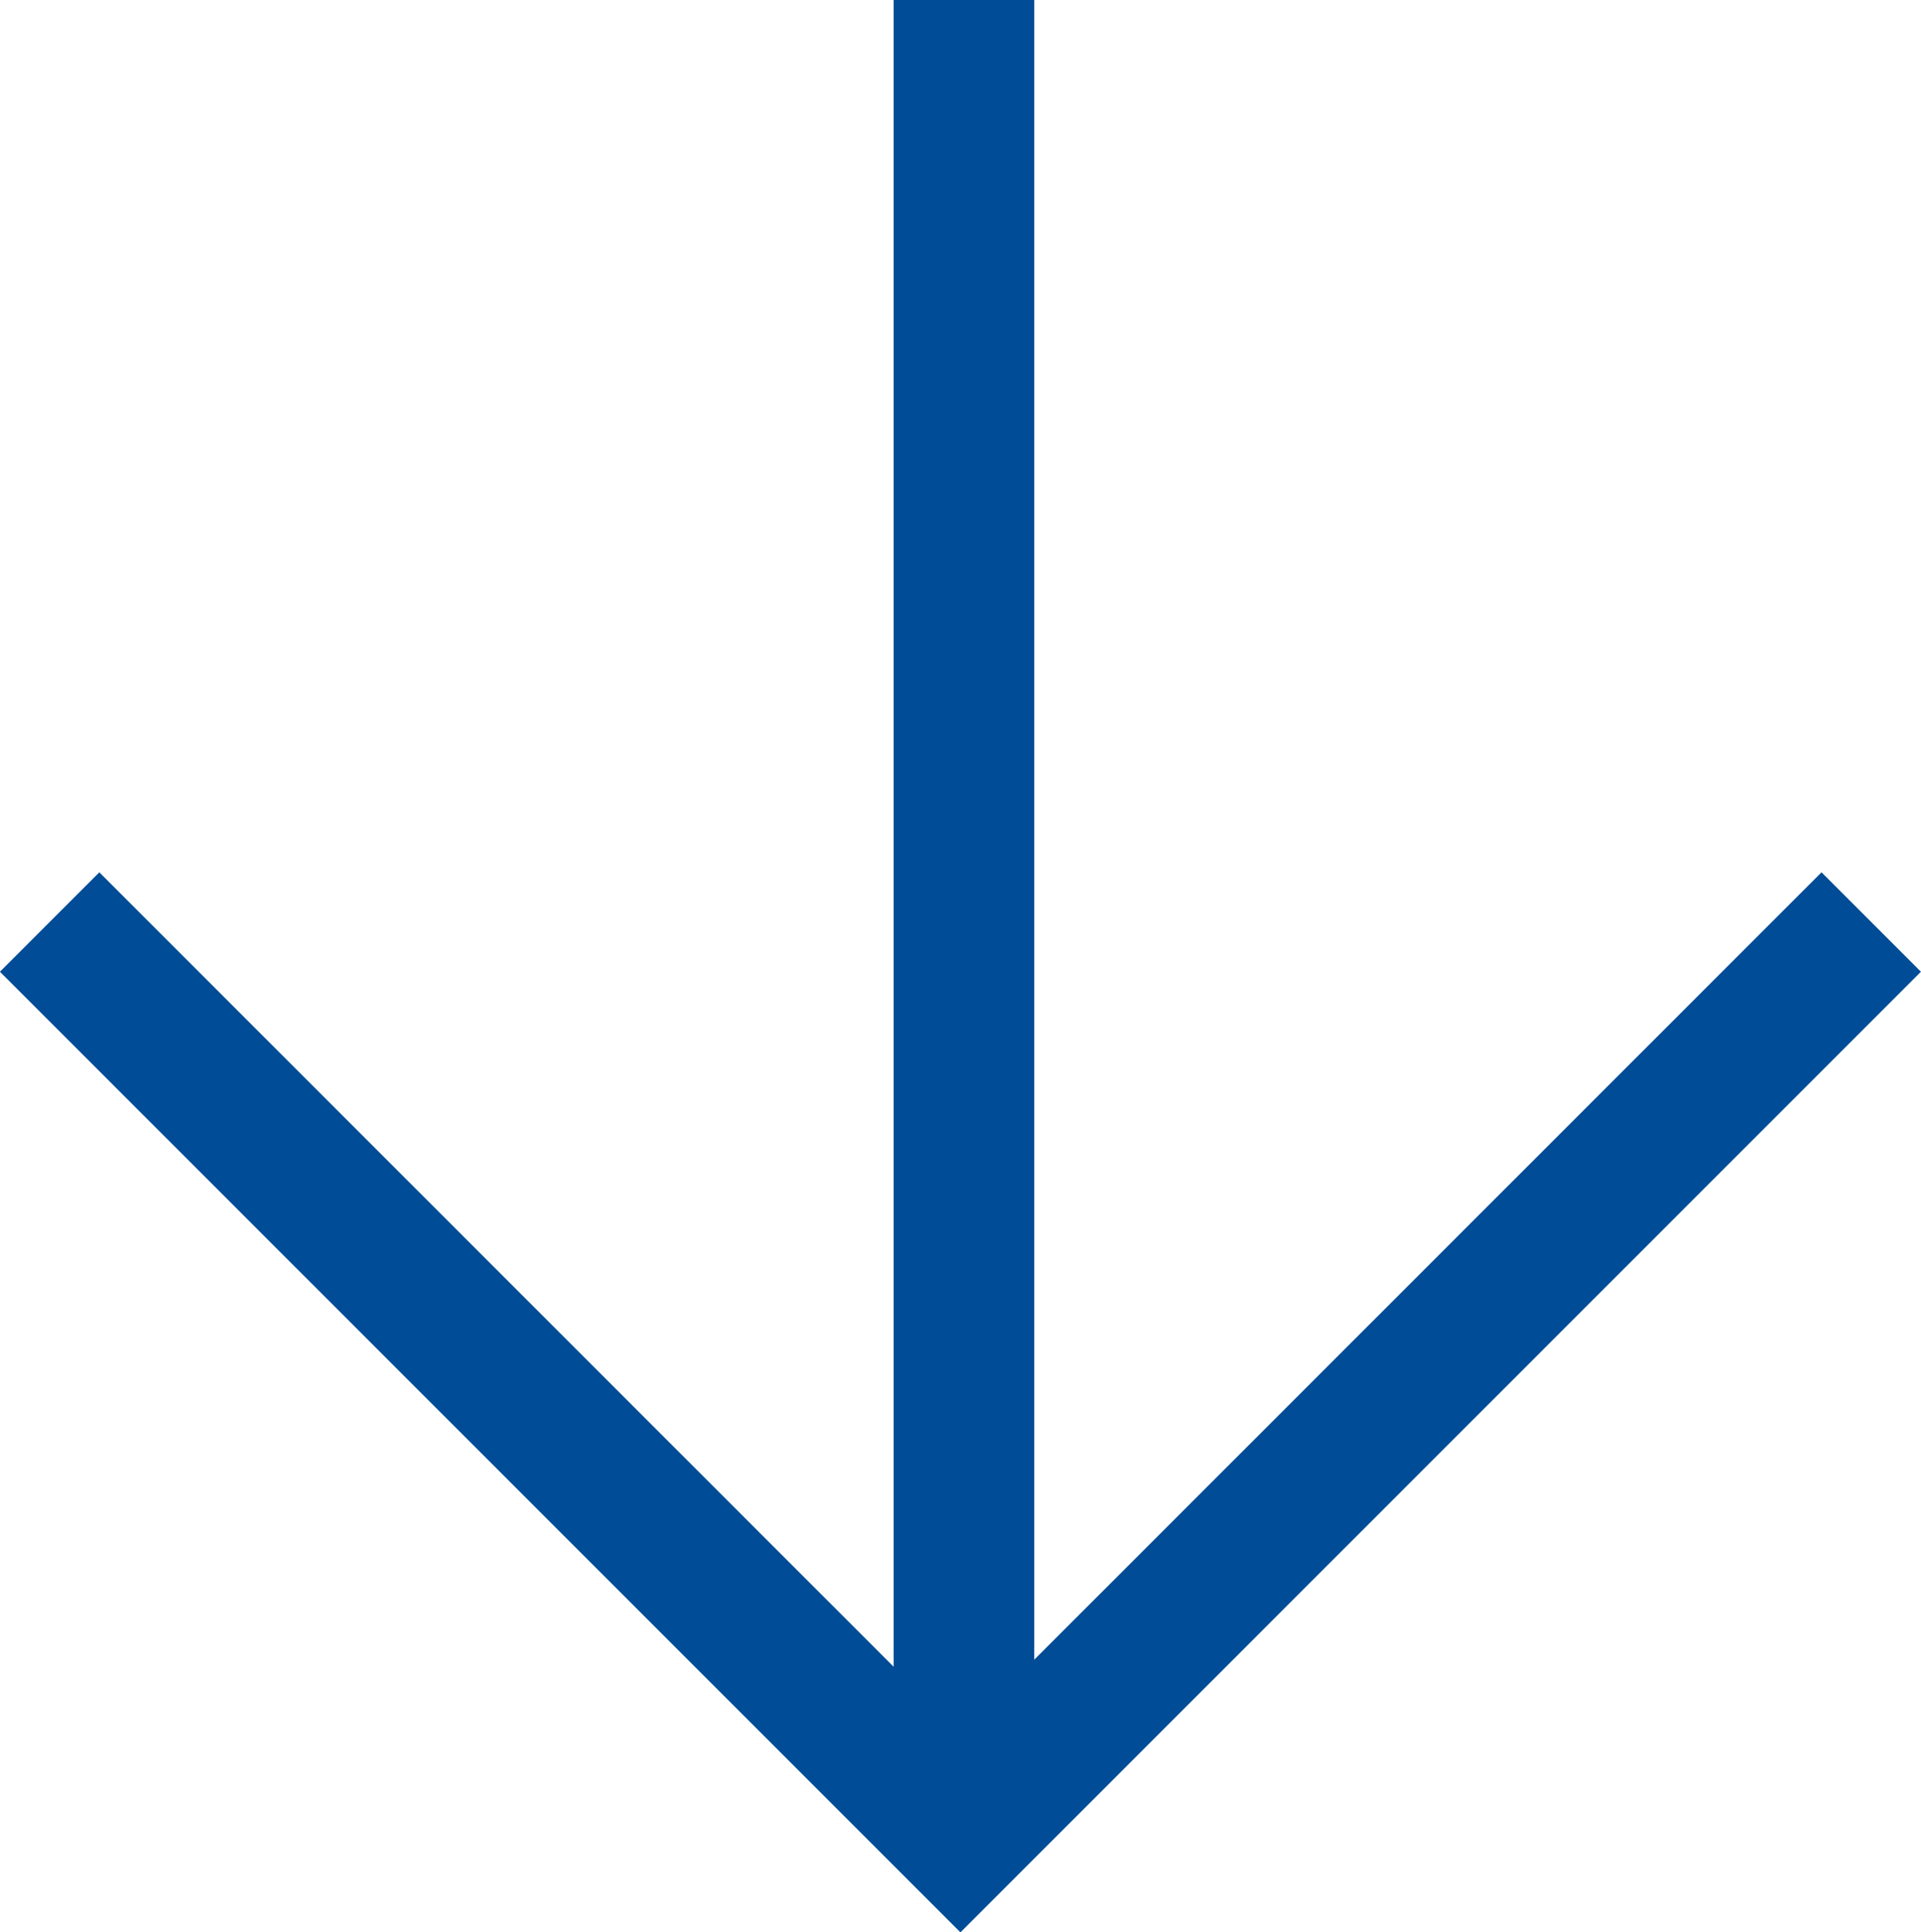
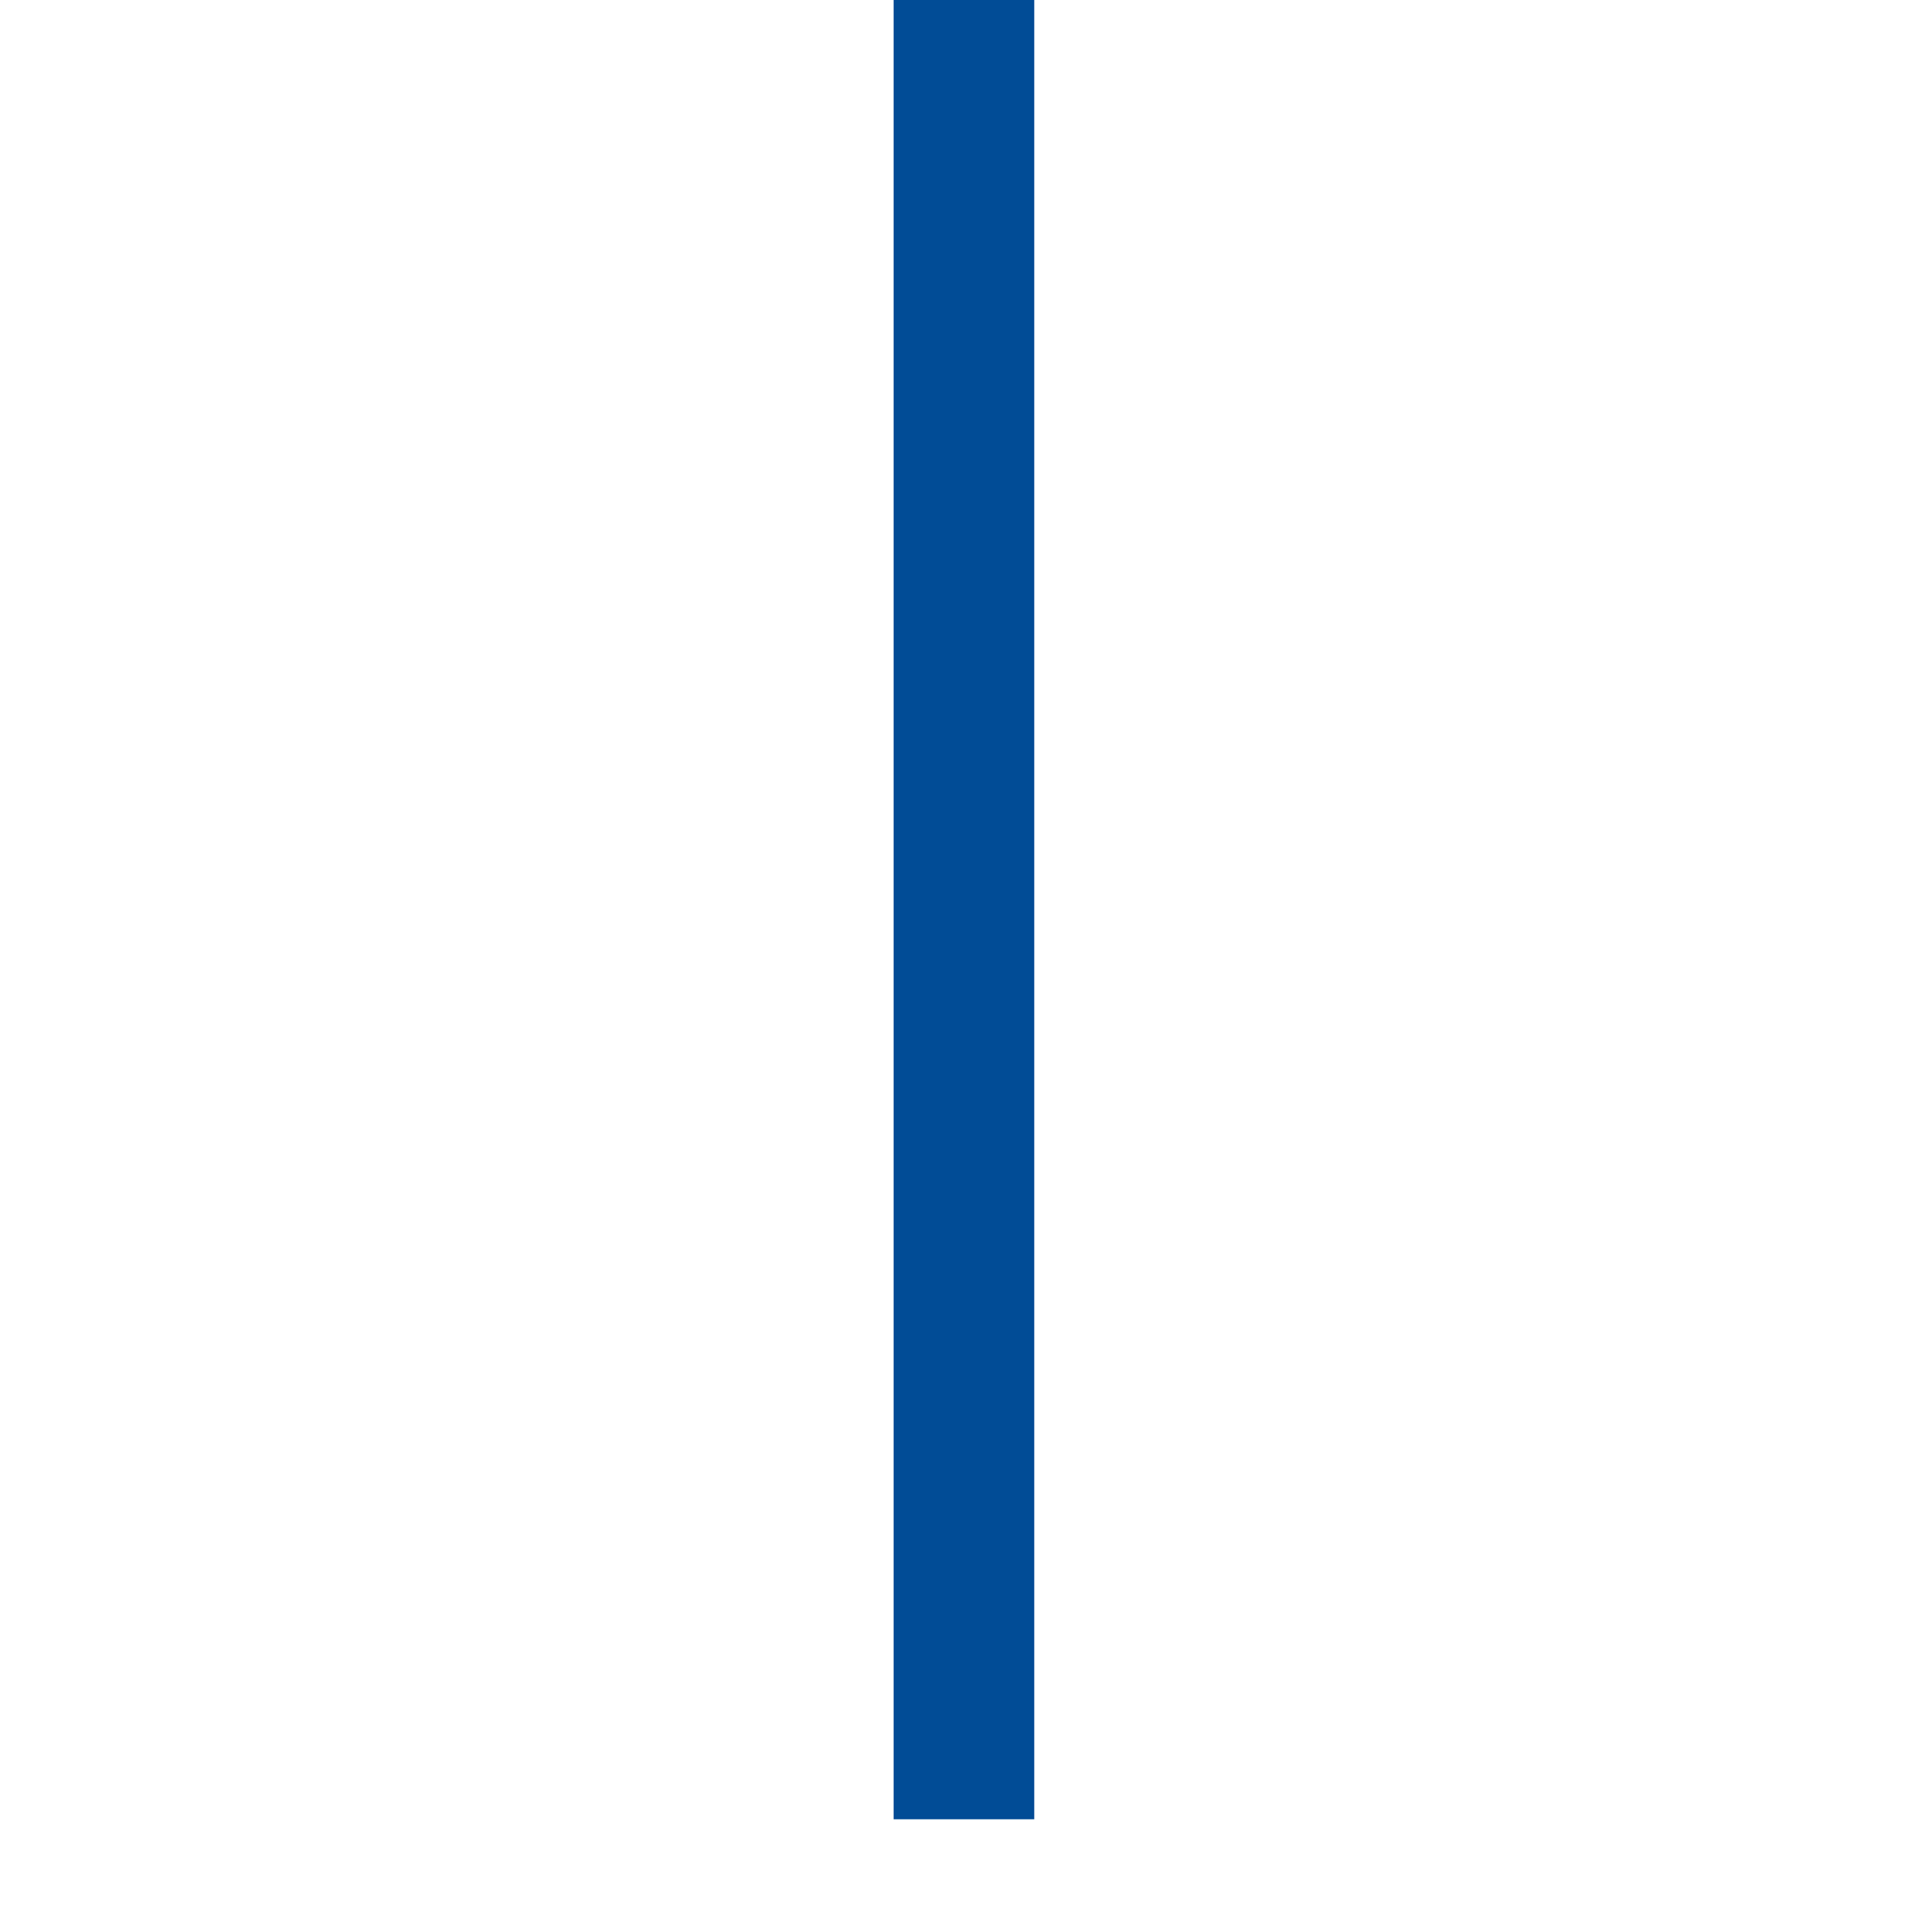
<svg xmlns="http://www.w3.org/2000/svg" width="13.665" height="13.744" viewBox="0 0 13.665 13.744">
  <g id="グループ_48" data-name="グループ 48" transform="translate(3082.207 -430.158) rotate(90)">
    <line id="線_9" data-name="線 9" x2="12.94" transform="translate(430.158 3075.35)" fill="none" stroke="#014c96" stroke-width="1" />
-     <path id="パス_1" data-name="パス 1" d="M407.654,3044.917l6.479,6.479-6.479,6.479" transform="translate(29.062 23.979)" fill="none" stroke="#014c96" stroke-width="1" />
  </g>
</svg>